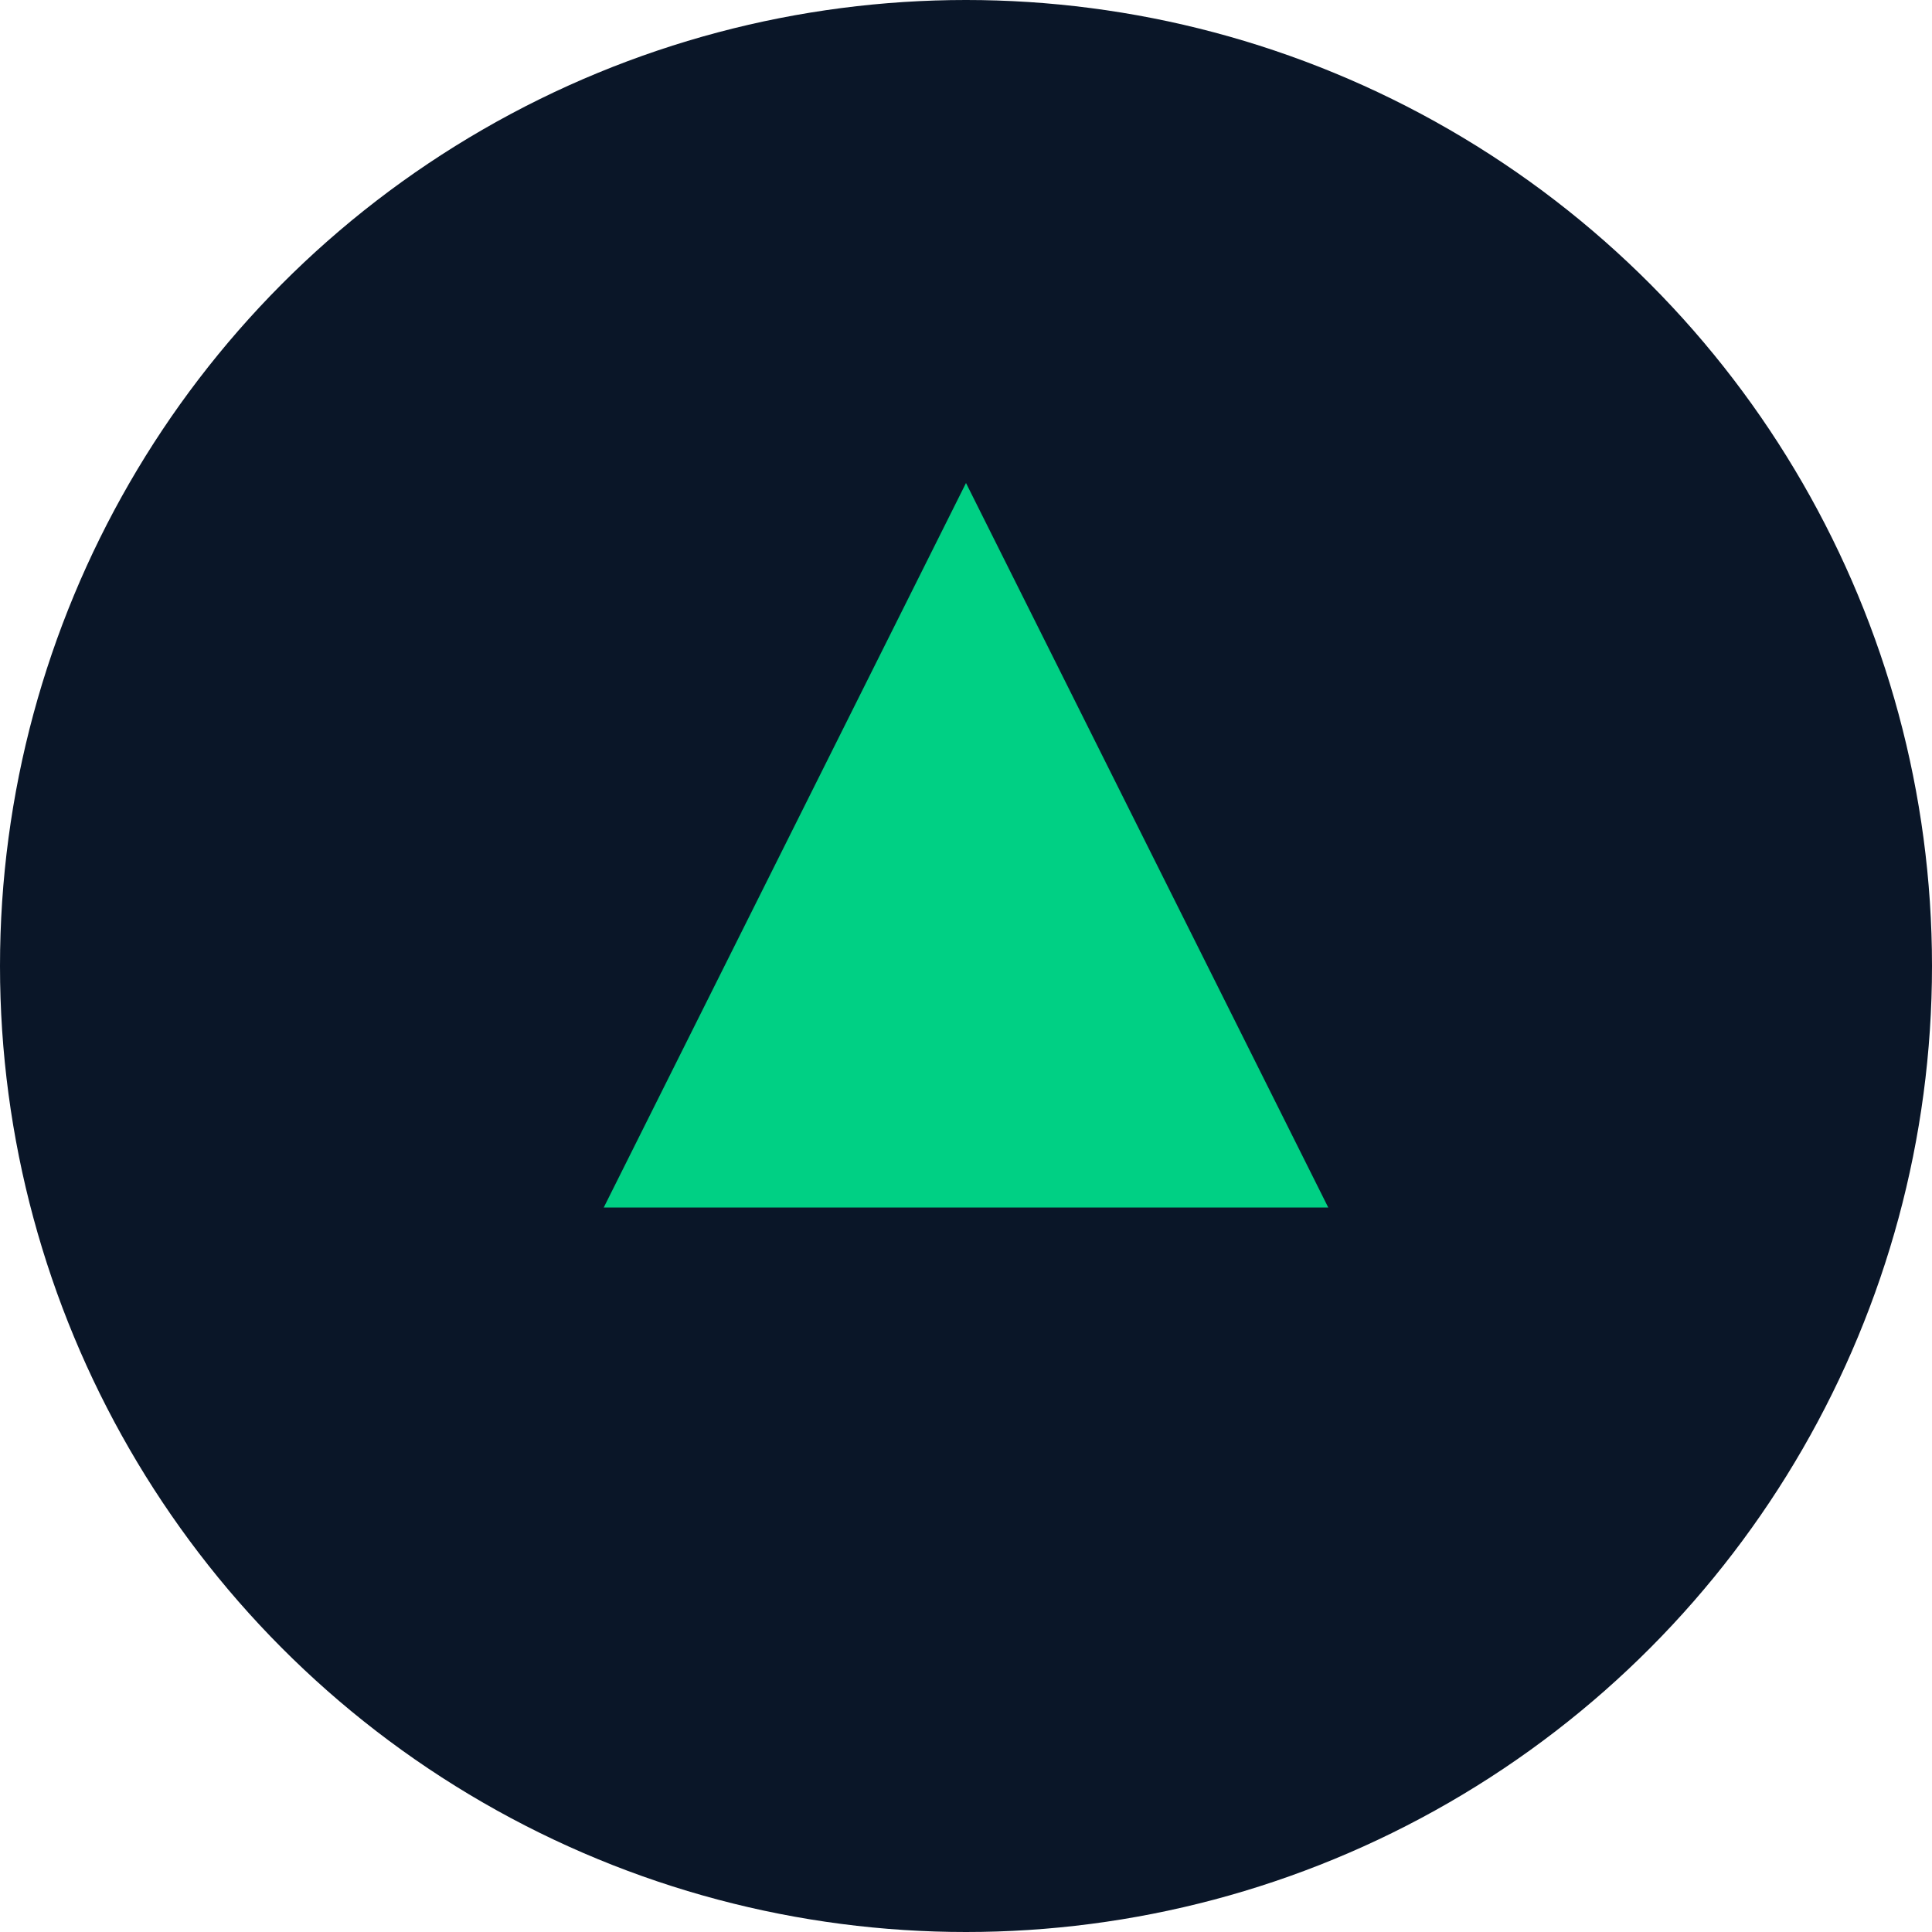
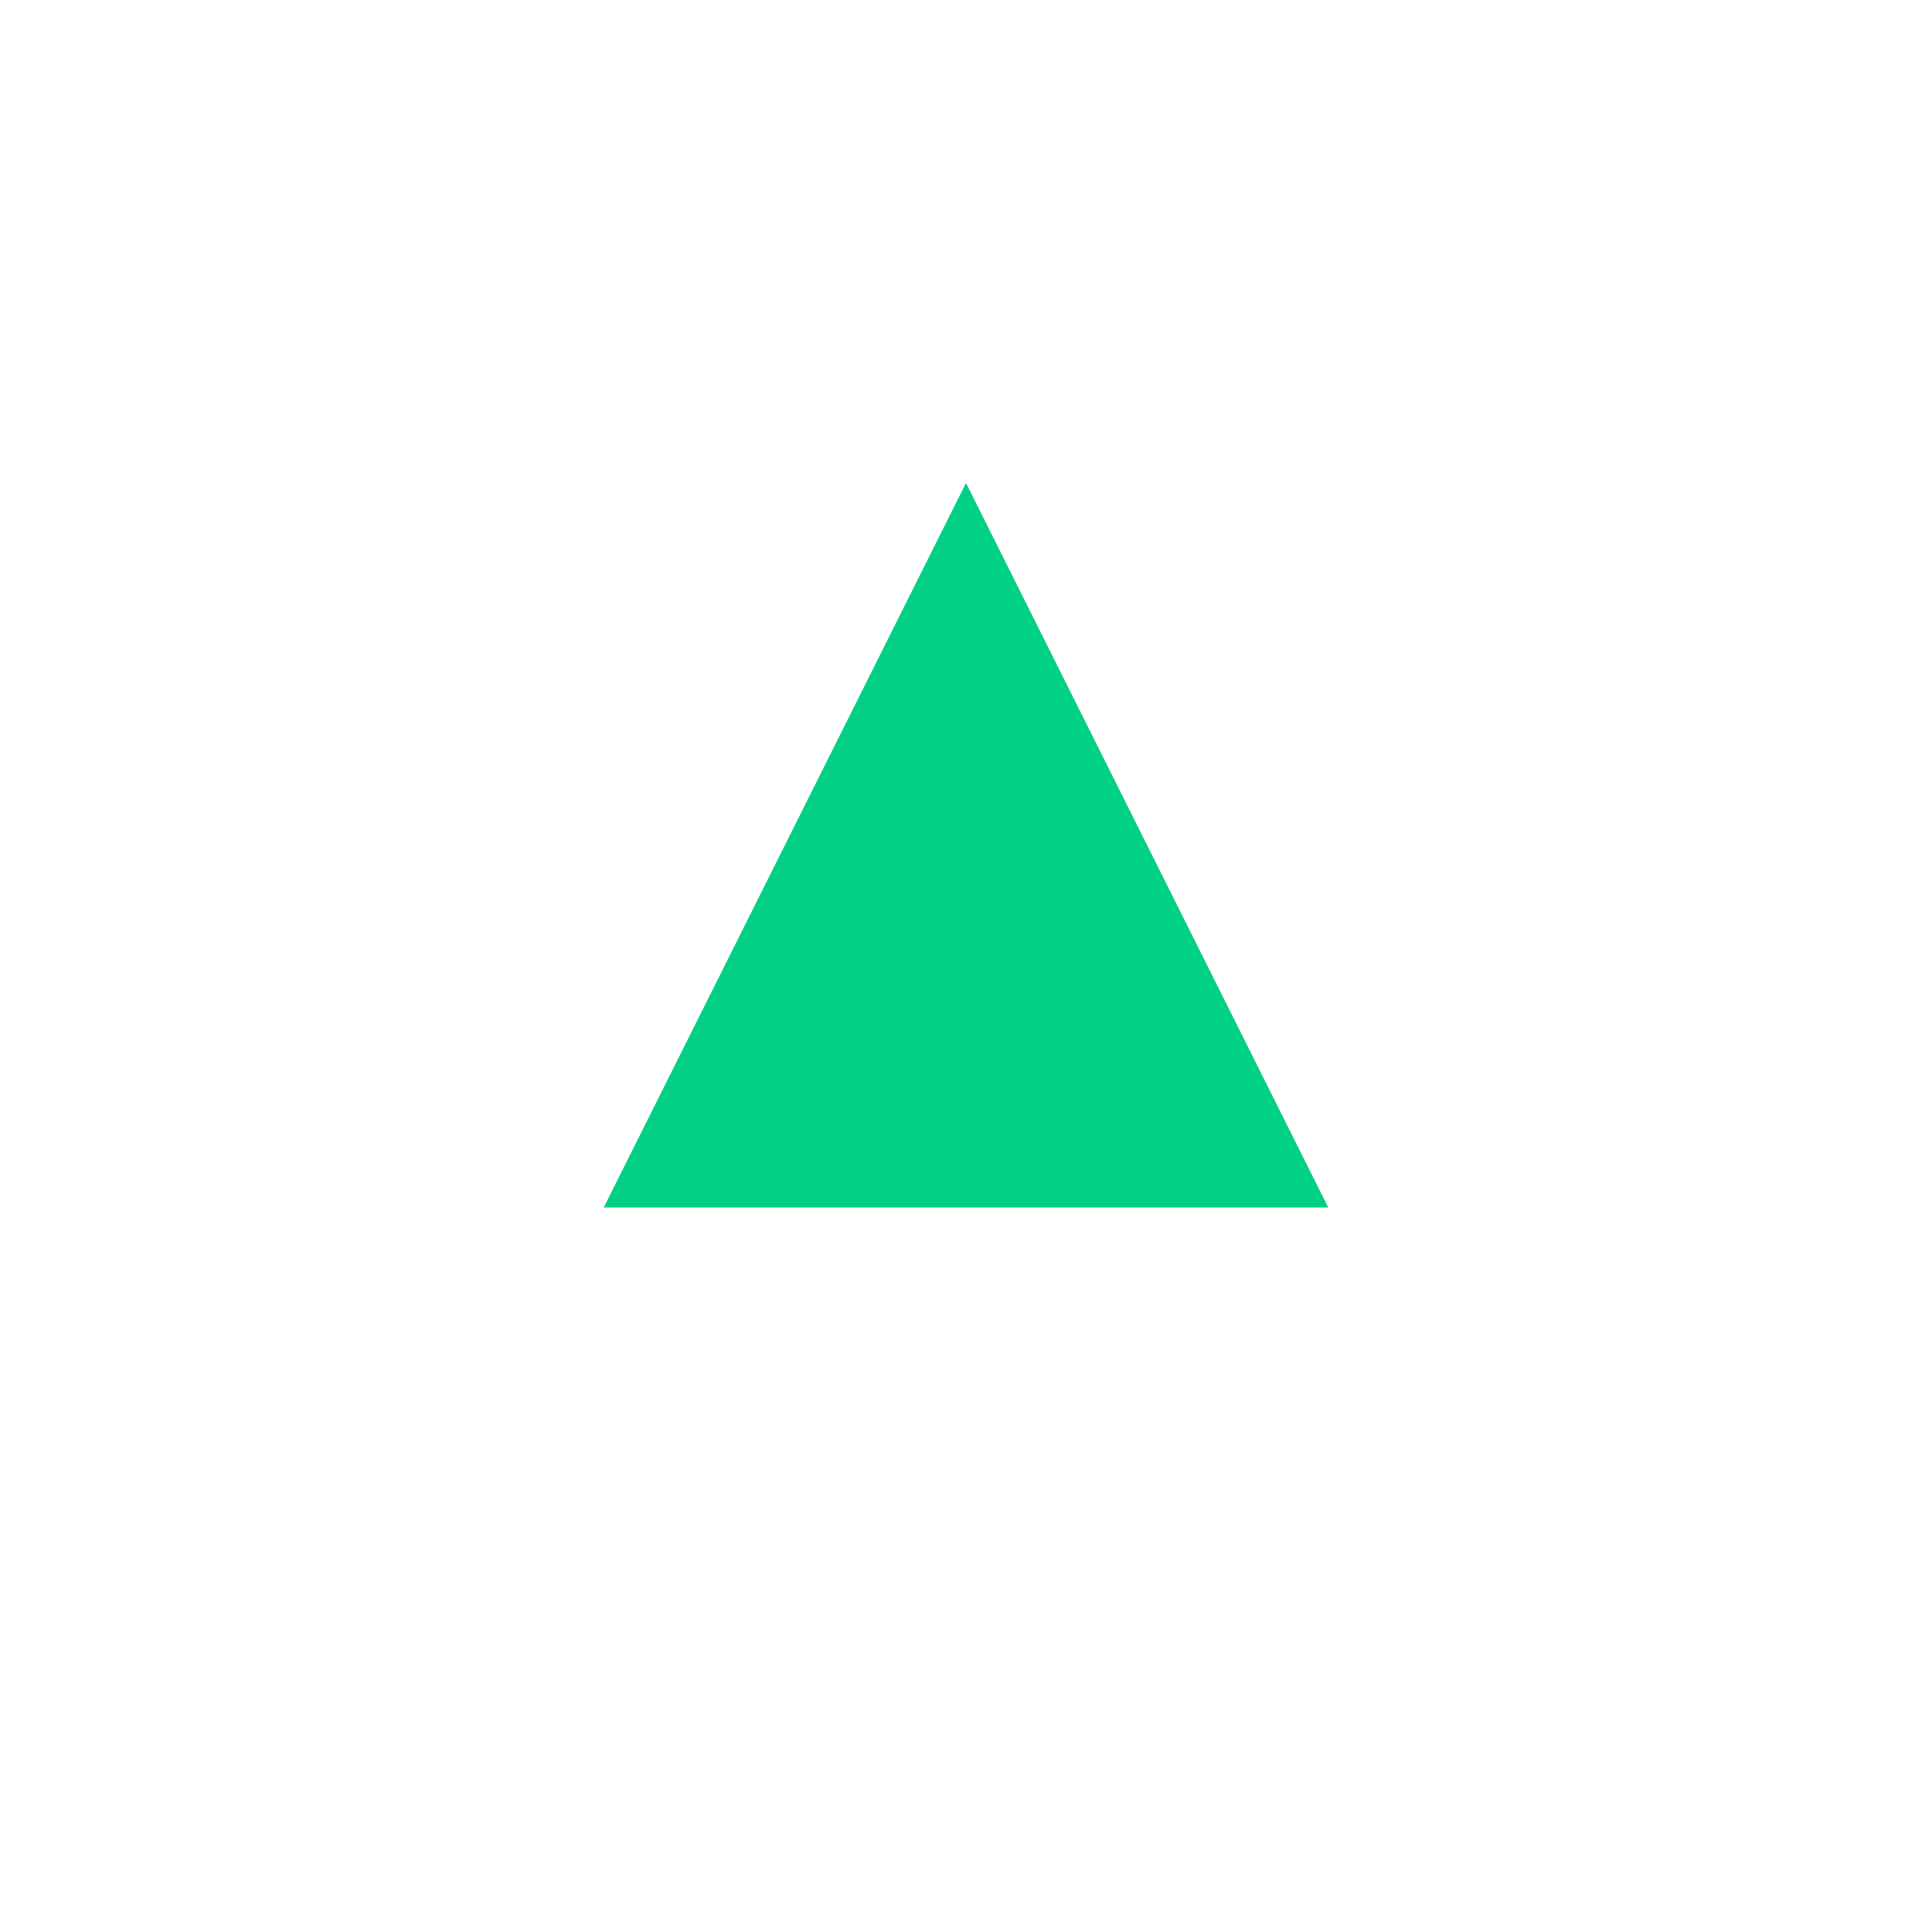
<svg xmlns="http://www.w3.org/2000/svg" width="32" height="32" viewBox="0 0 32 32" fill="none">
-   <circle cx="16" cy="16" r="16" fill="#0A1628" />
  <path d="M16 8L22 20H10L16 8Z" fill="#00D084" />
</svg>